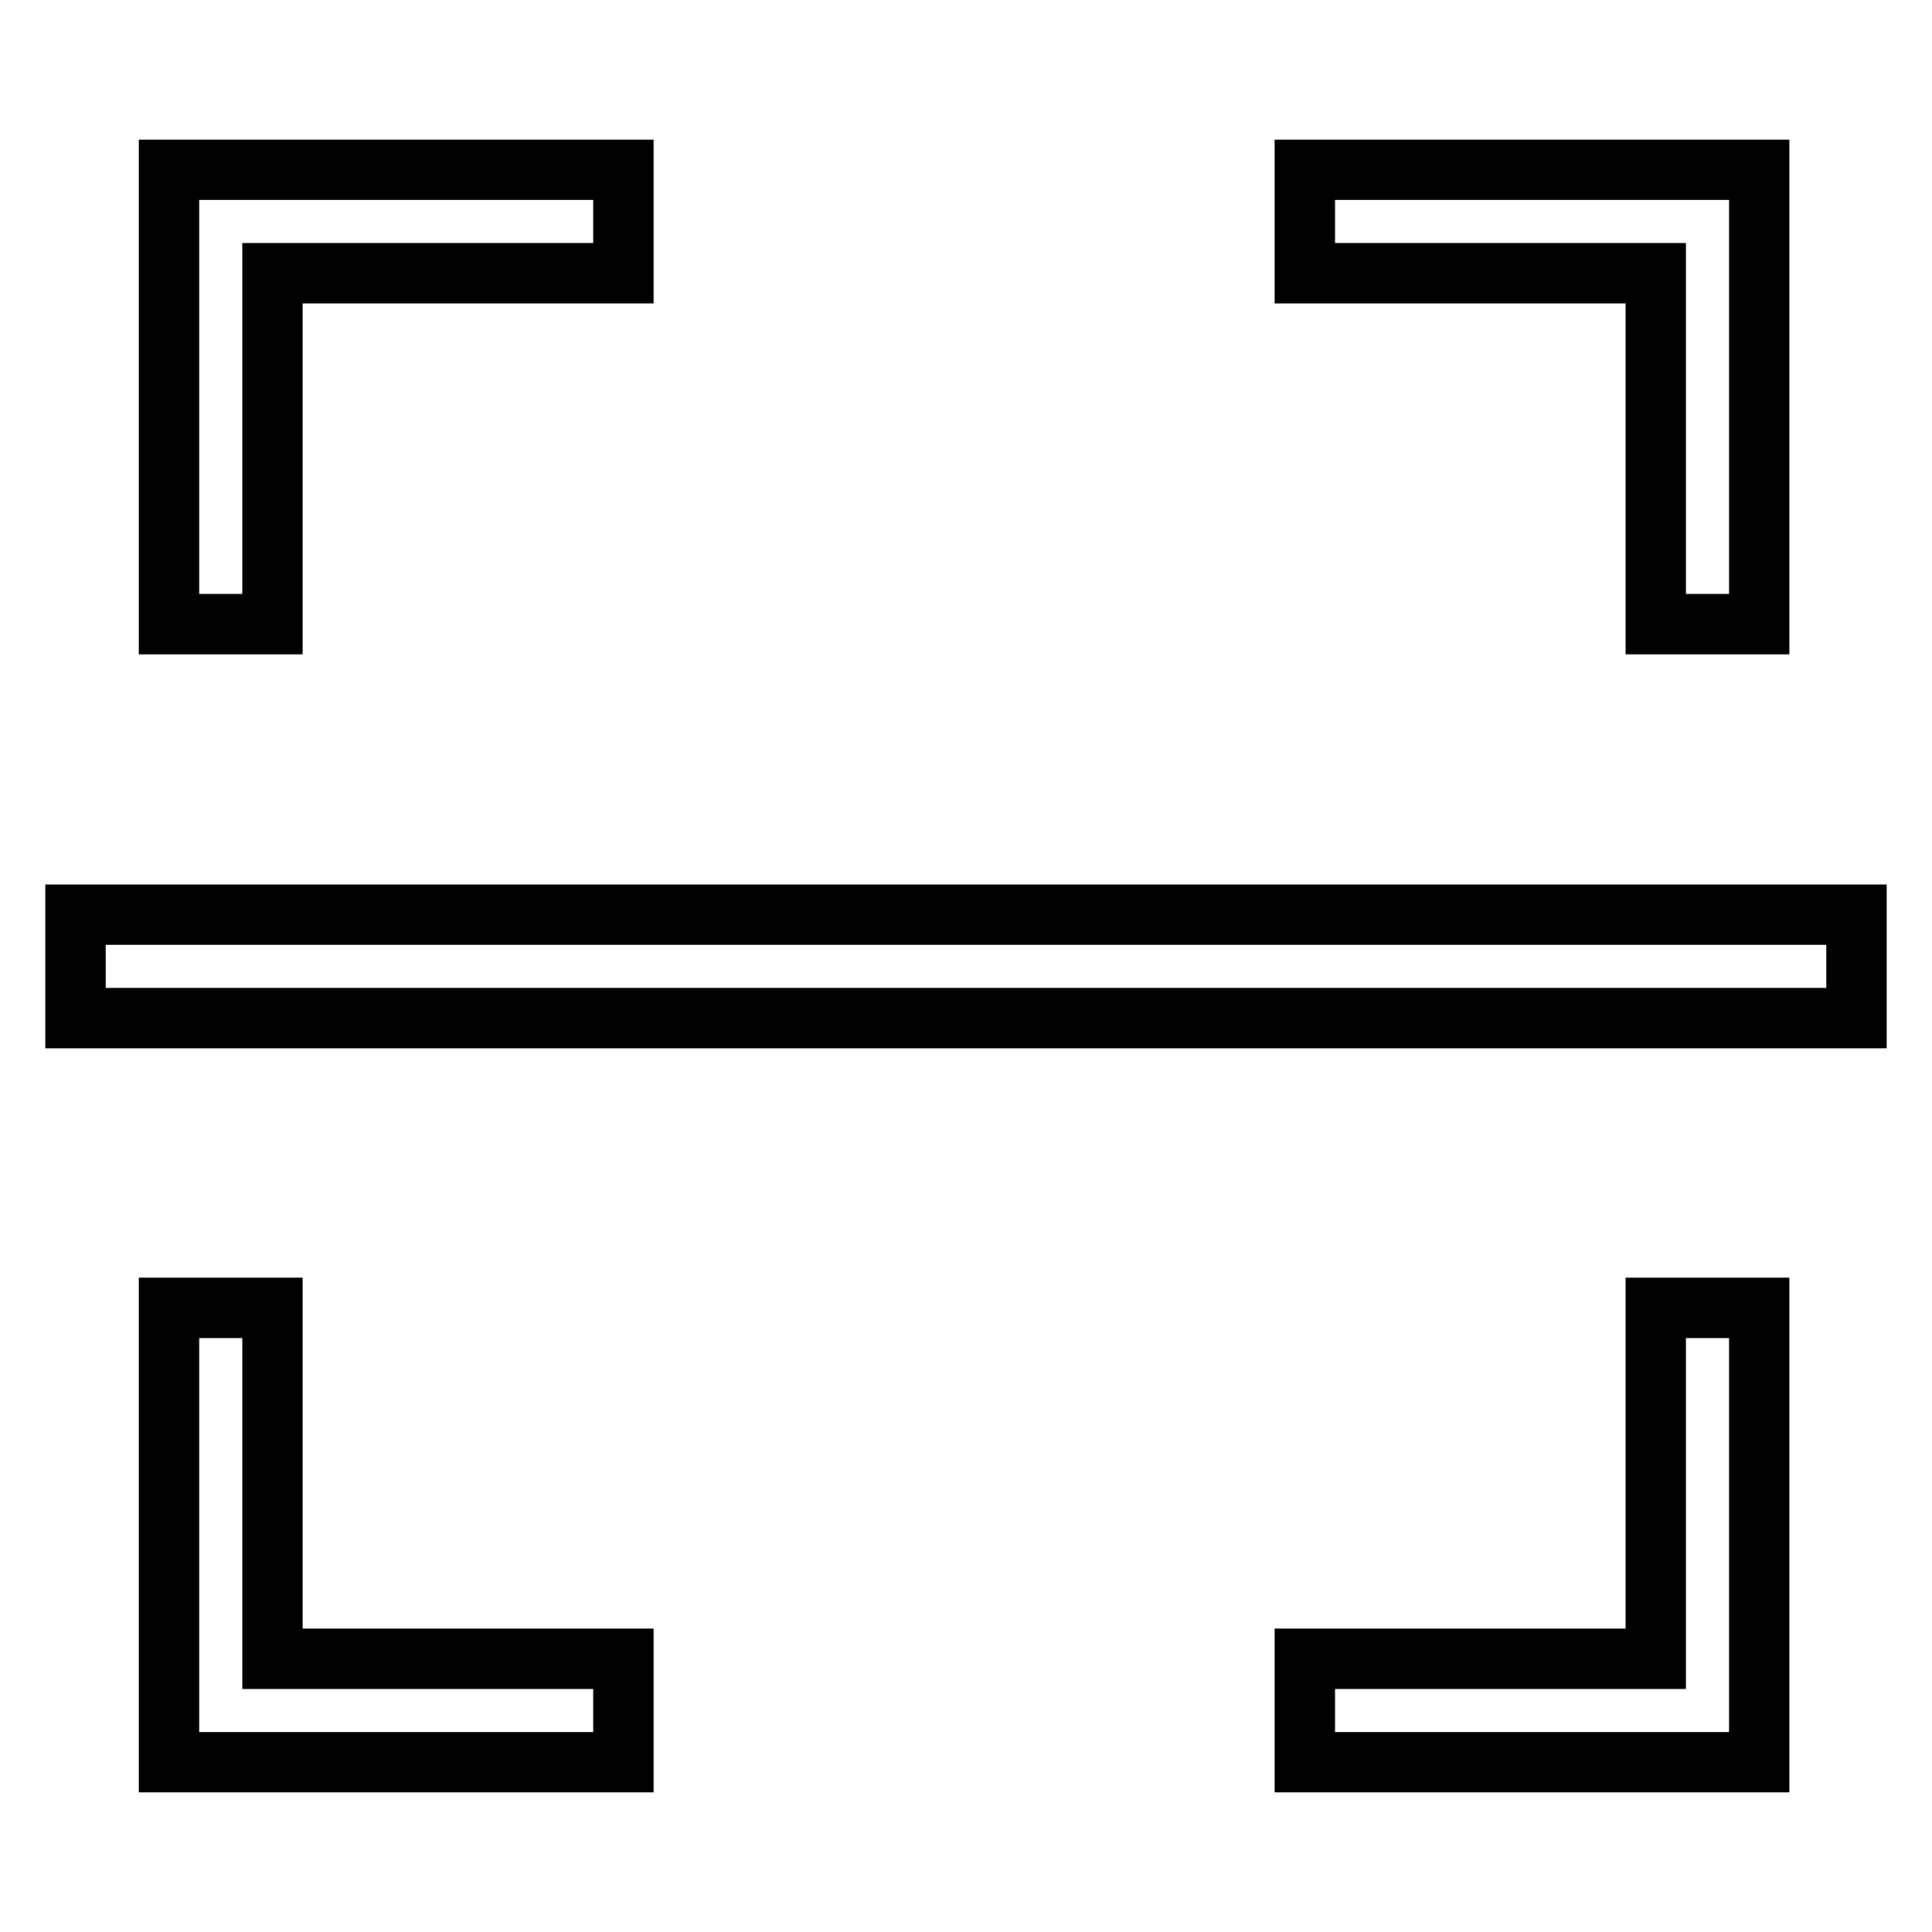
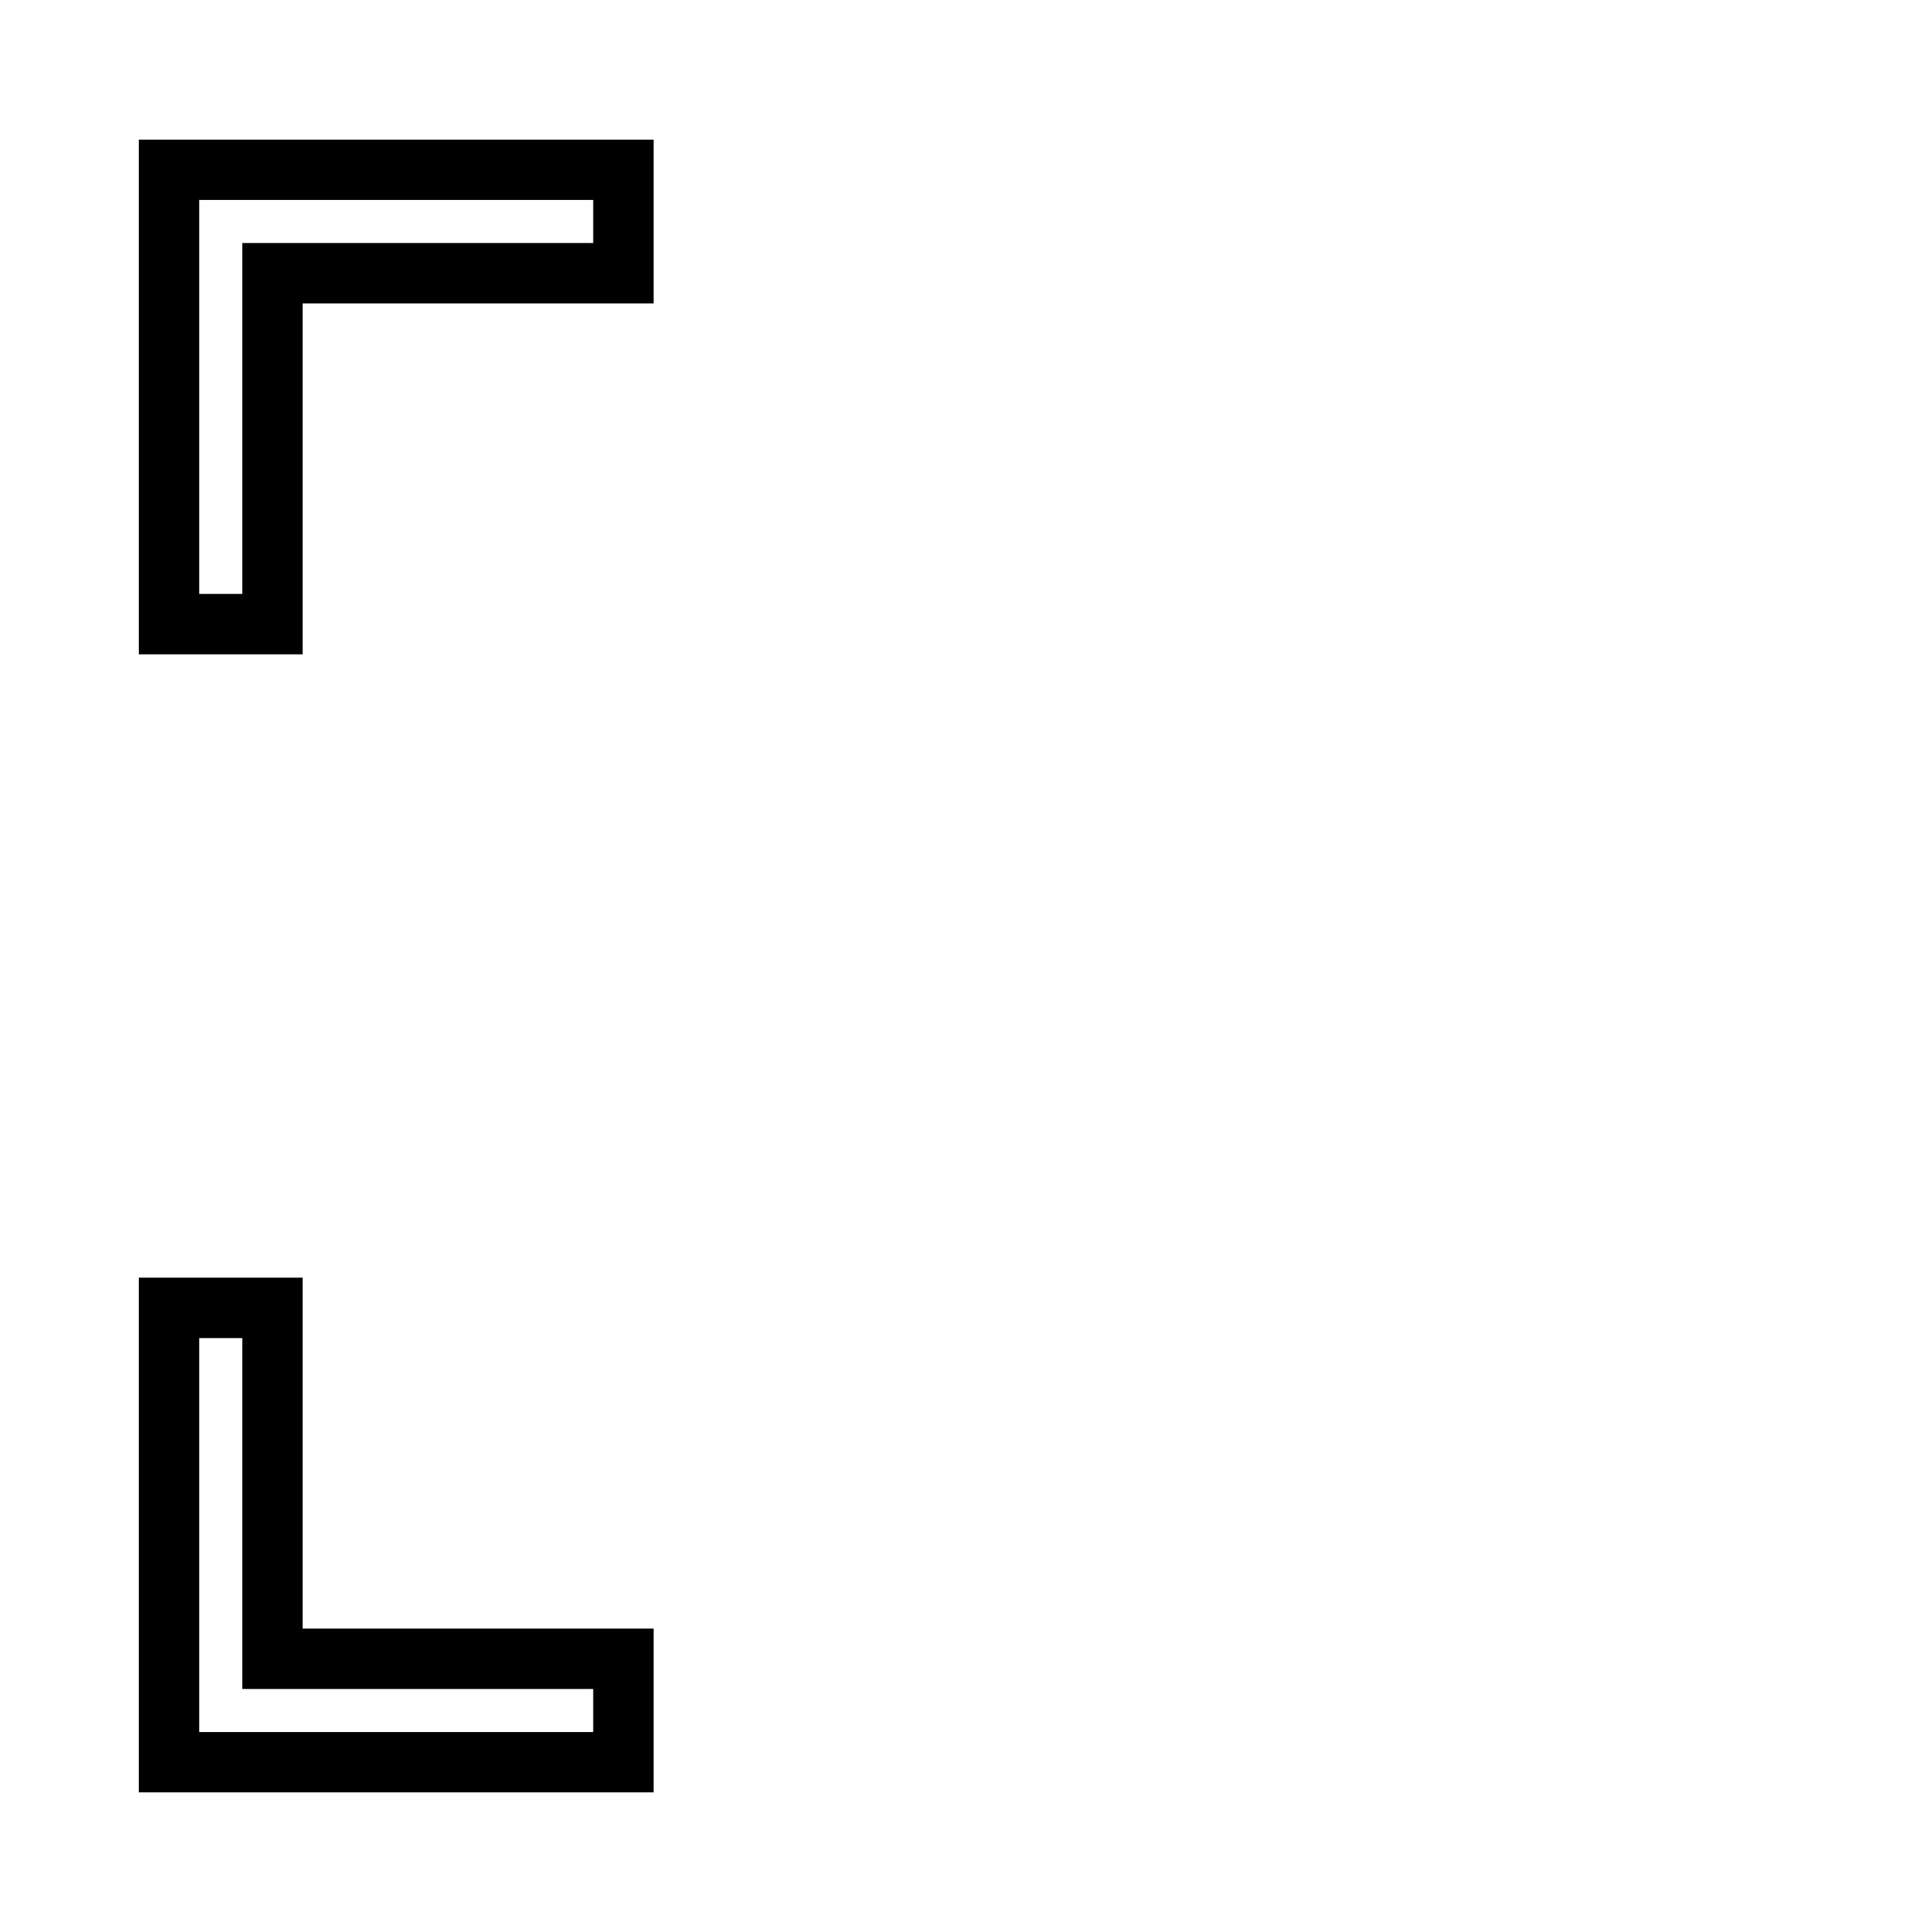
<svg xmlns="http://www.w3.org/2000/svg" version="1.1" x="0px" y="0px" viewBox="0 0 256 256" enable-background="new 0 0 256 256" xml:space="preserve">
  <g>
    <g>
-       <path stroke-width="8" fill-opacity="0" stroke="#000000" d="M10,121.2h236v13.7H10V121.2L10,121.2z" />
      <path stroke-width="8" fill-opacity="0" stroke="#000000" d="M36.1,36.2h46.5V22.5H22.4v60.2h13.7V36.2z" />
-       <path stroke-width="8" fill-opacity="0" stroke="#000000" d="M219.4,82.7h13.7V22.5h-60.2v13.7h46.5V82.7z" />
      <path stroke-width="8" fill-opacity="0" stroke="#000000" d="M36.1,173.3H22.4v60.2h60.2v-13.7H36.1V173.3z" />
-       <path stroke-width="8" fill-opacity="0" stroke="#000000" d="M219.4,219.8h-46.5v13.7h60.2v-60.2h-13.7V219.8z" />
    </g>
  </g>
</svg>